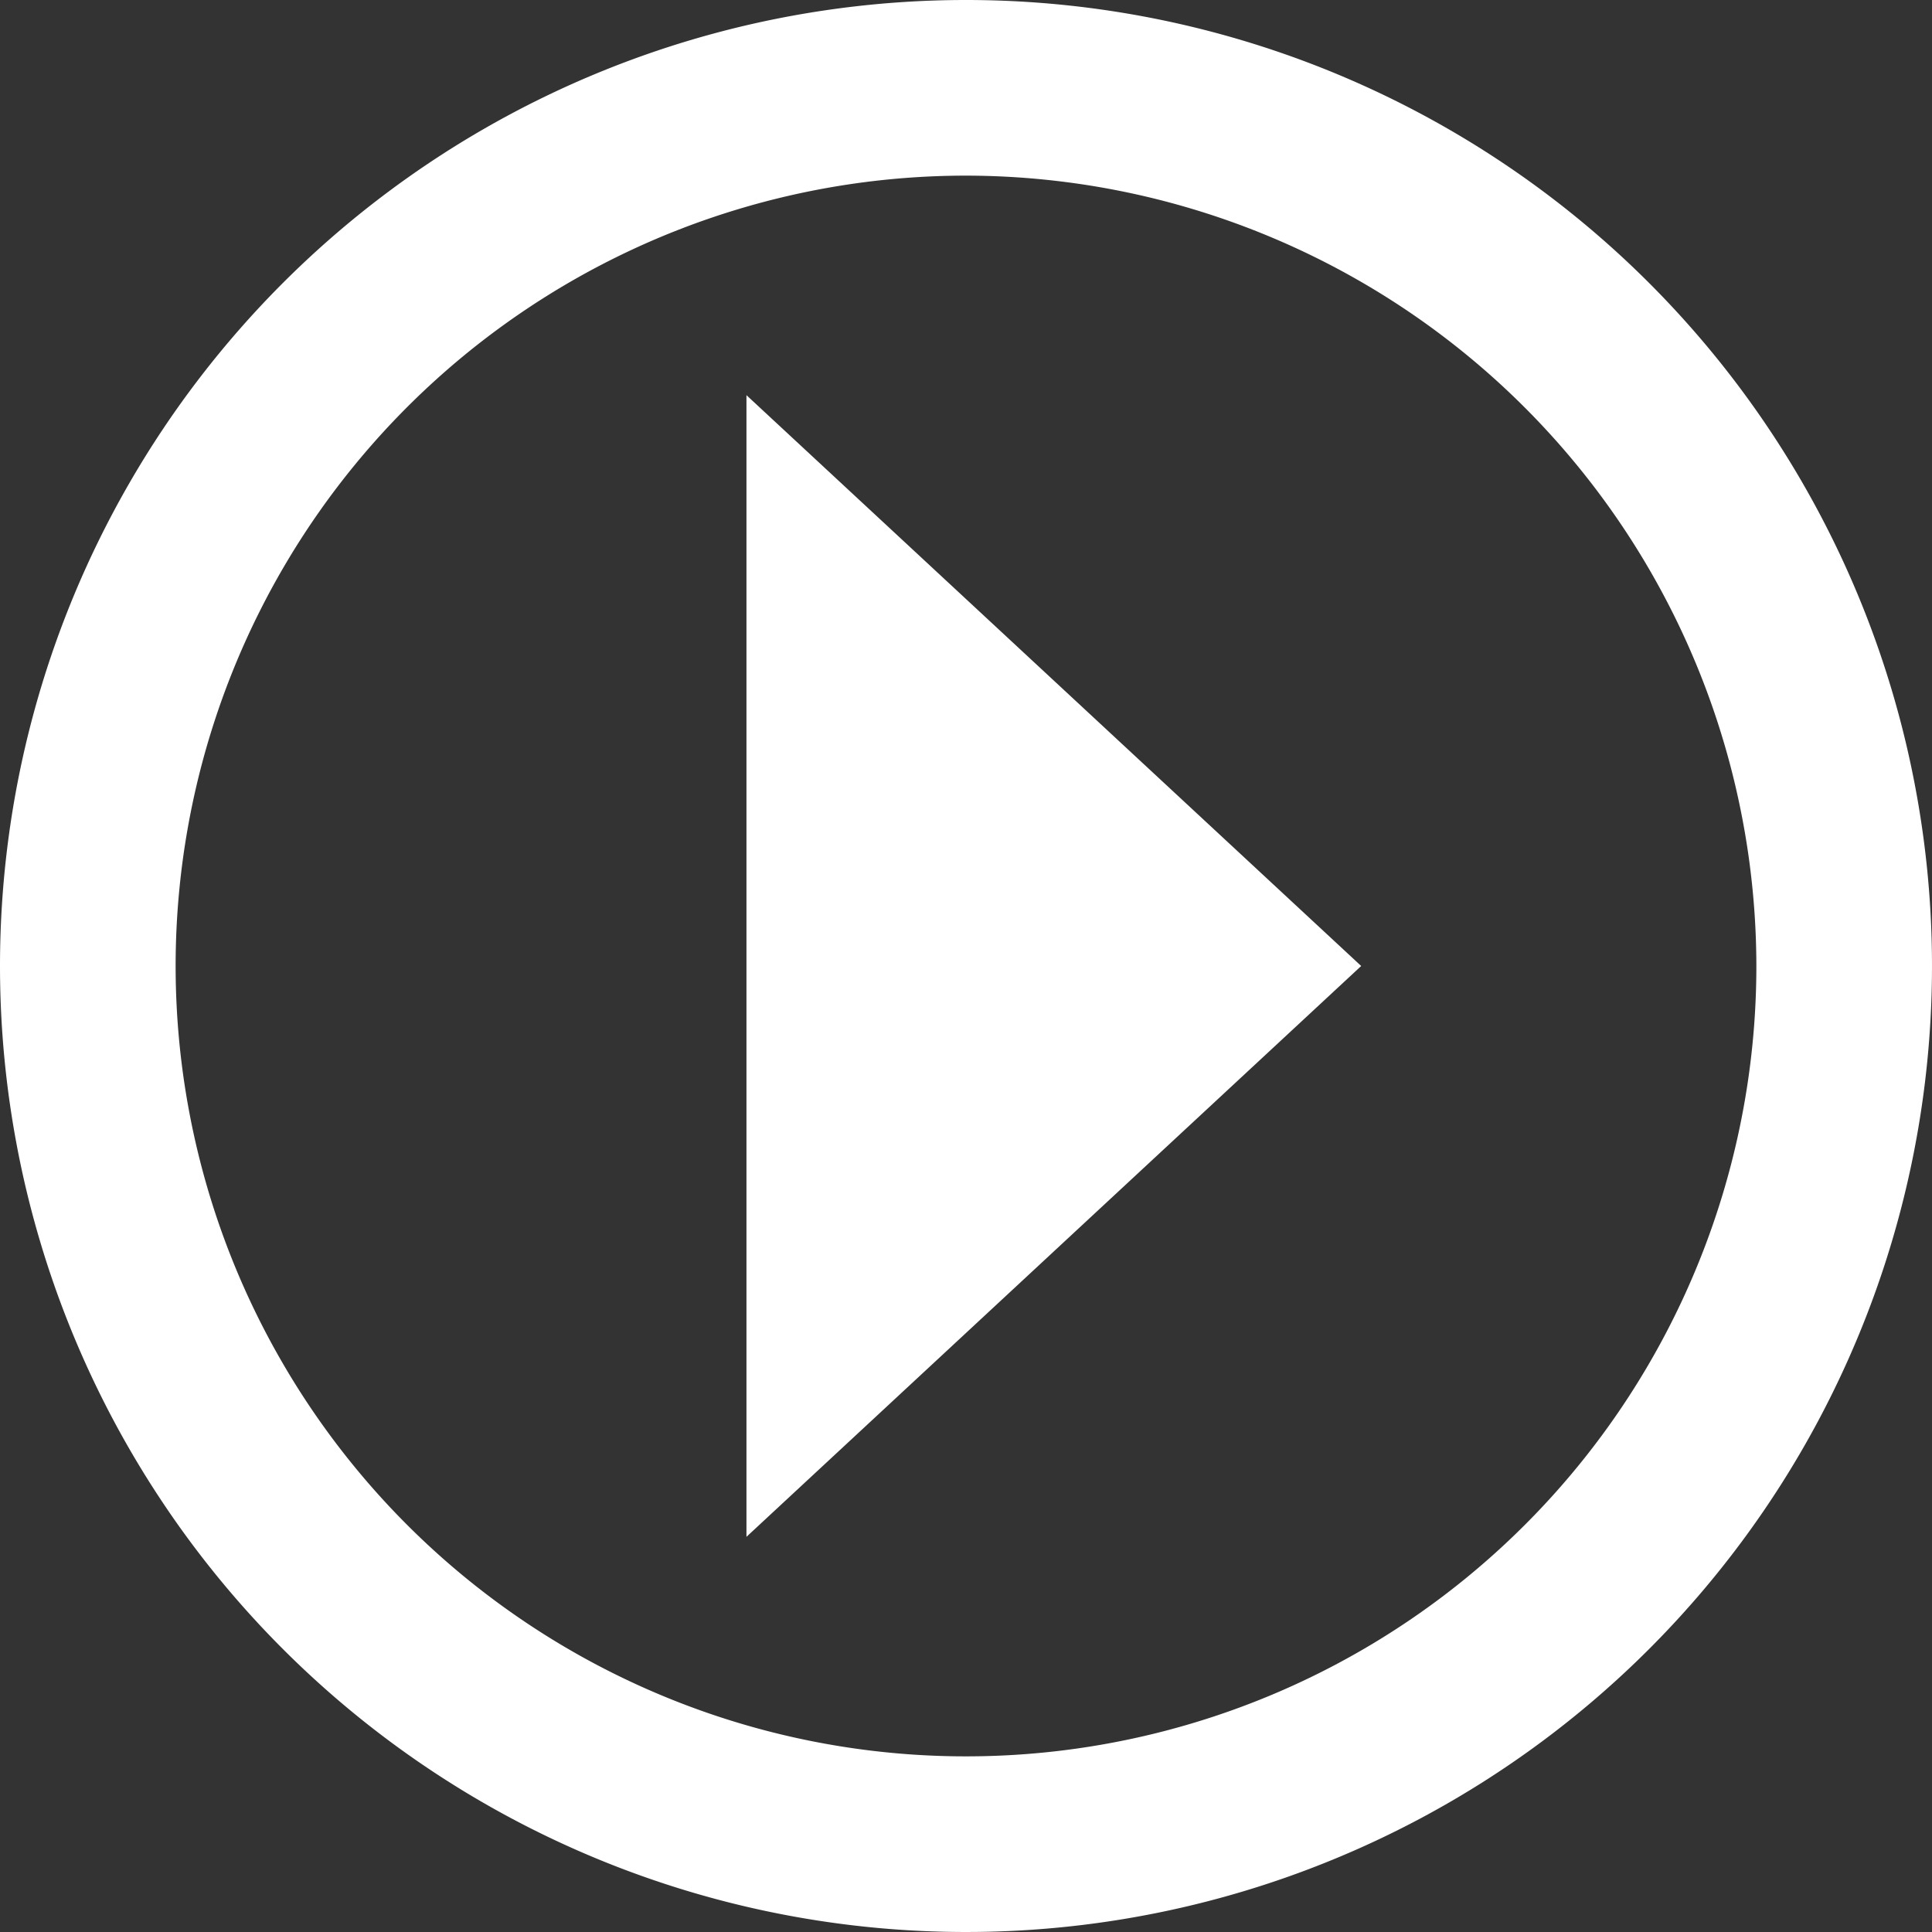
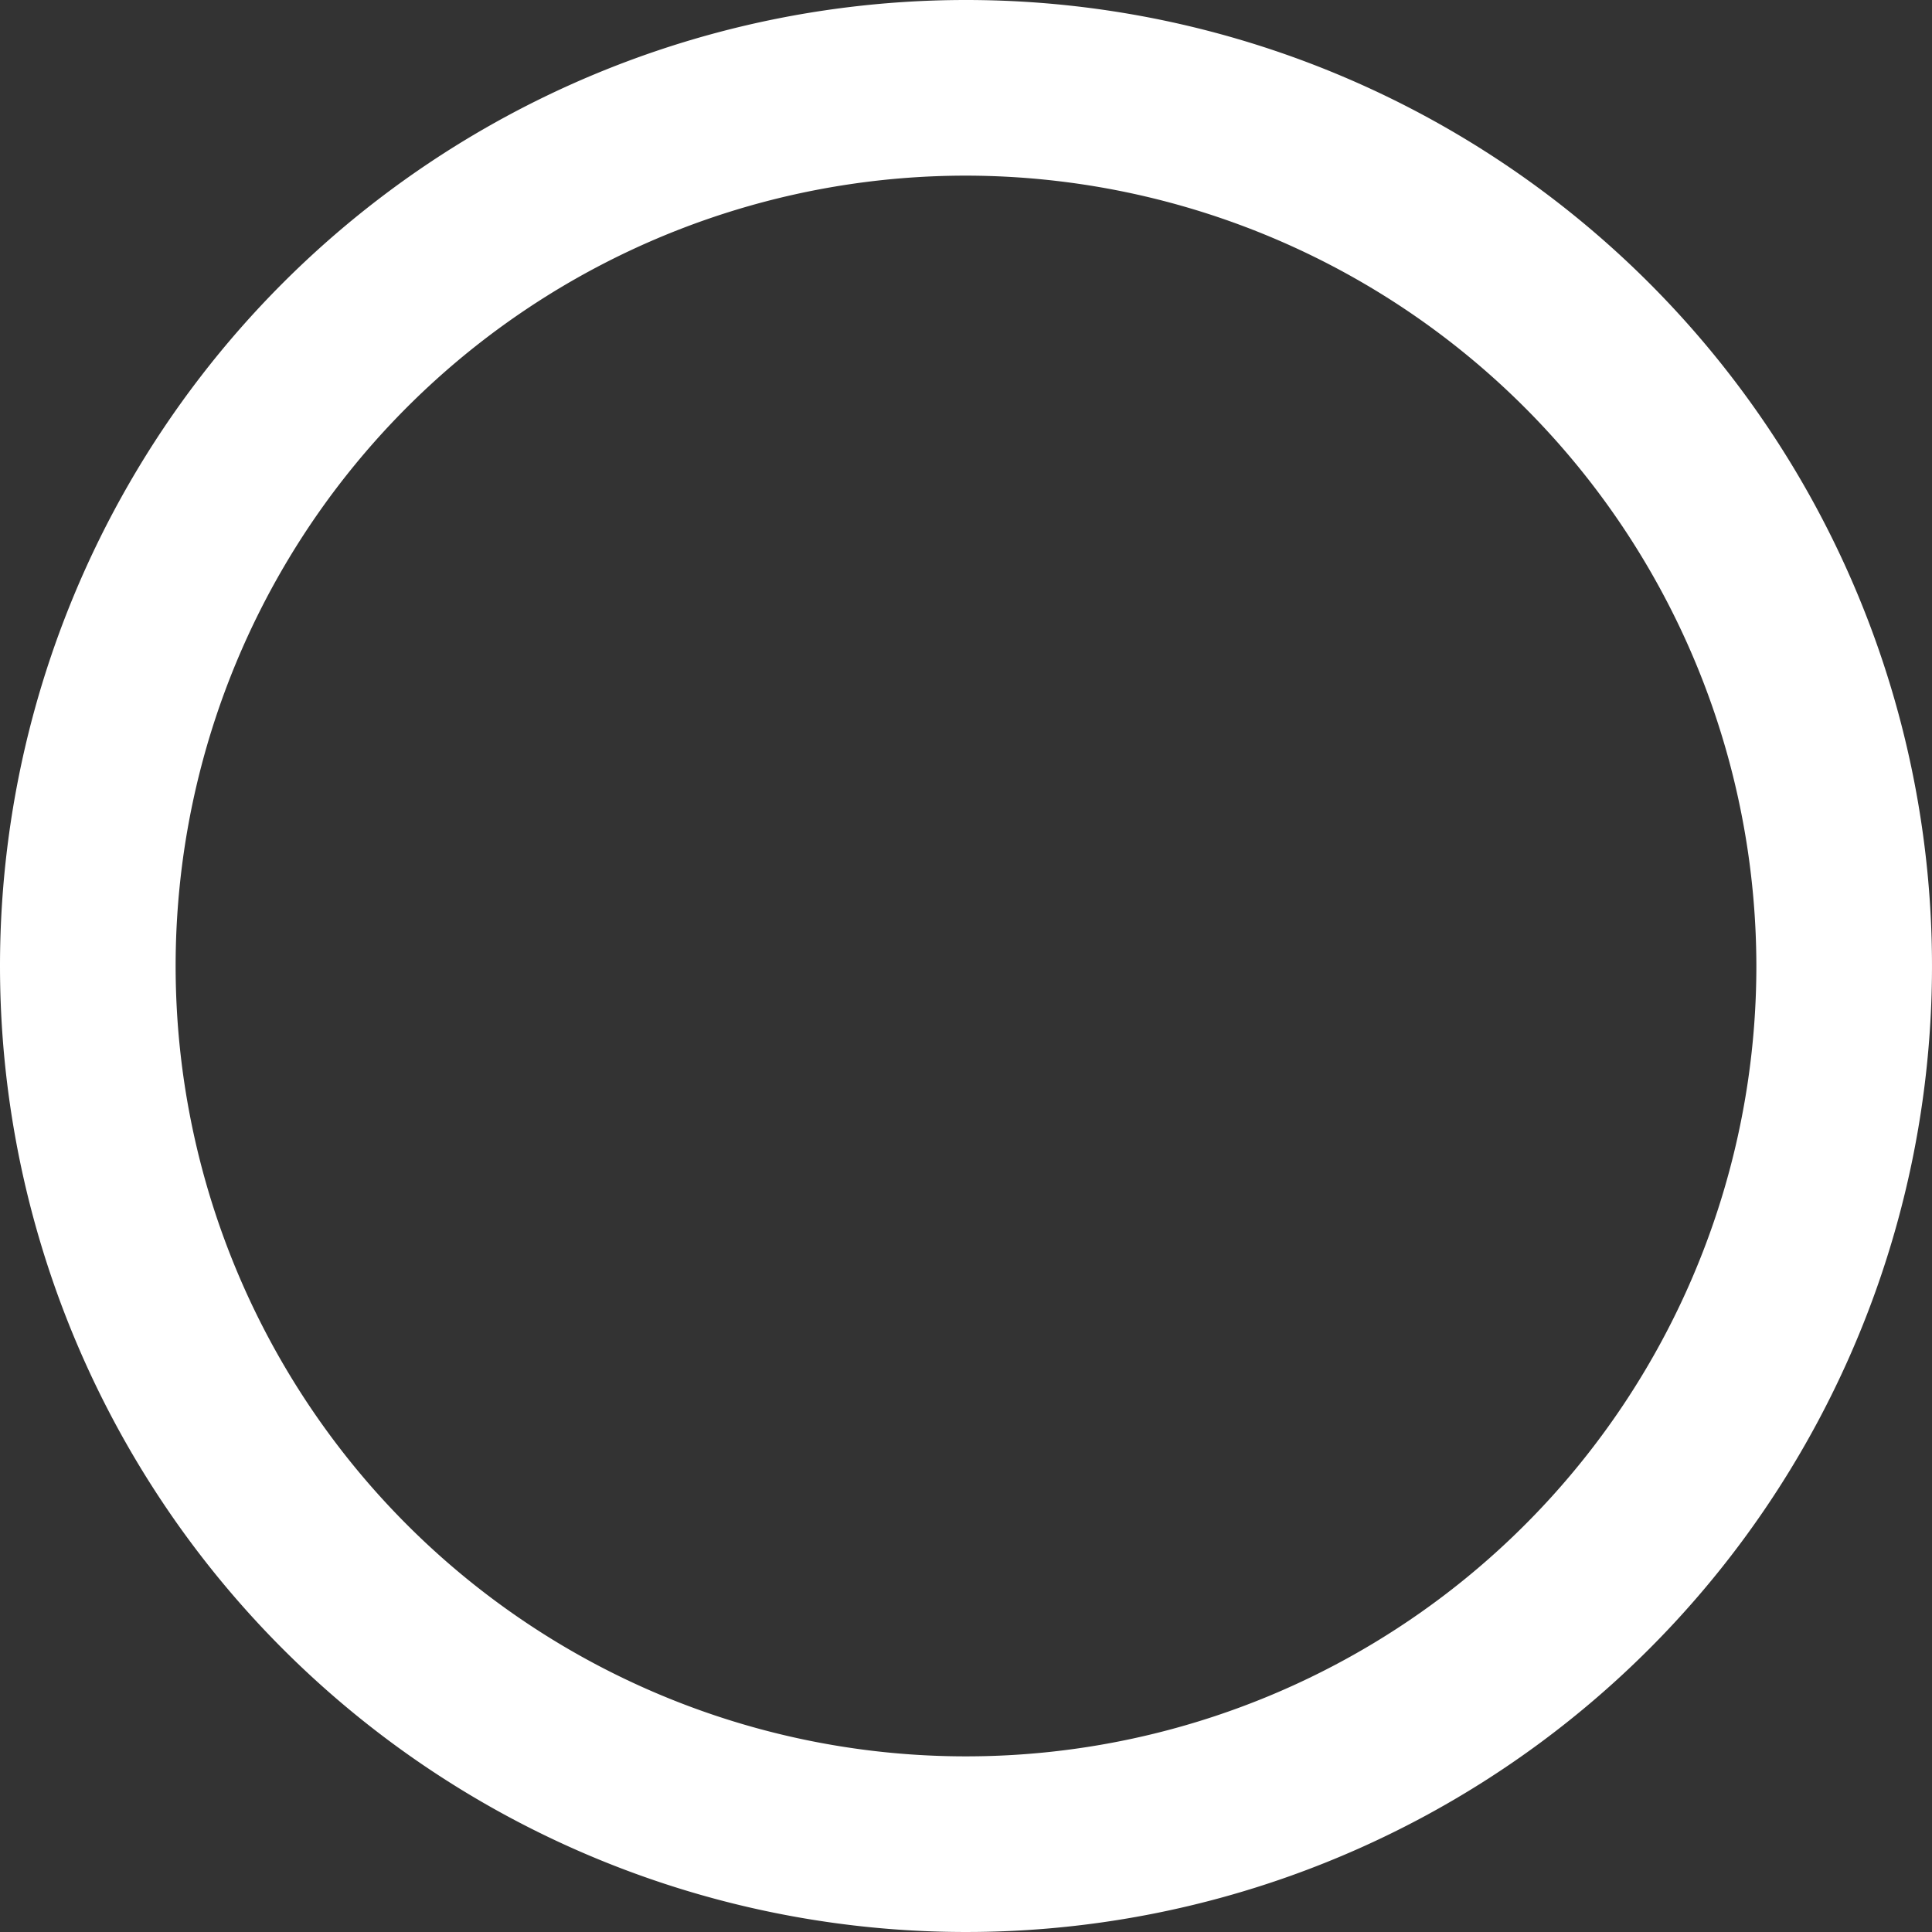
<svg xmlns="http://www.w3.org/2000/svg" width="22" height="22">
  <rect width="100%" height="100%" fill="#333333" stroke="none" />
  <g fill="#fff">
    <path data-name="楕円形 28" d="M11 2a9 9 0 109 9 9.01 9.01 0 00-9-9m0-2A11 11 0 110 11 11 11 0 0111 0z" />
-     <path data-name="多角形 9" d="M15.5 11l-7 6.5v-13z" />
  </g>
</svg>